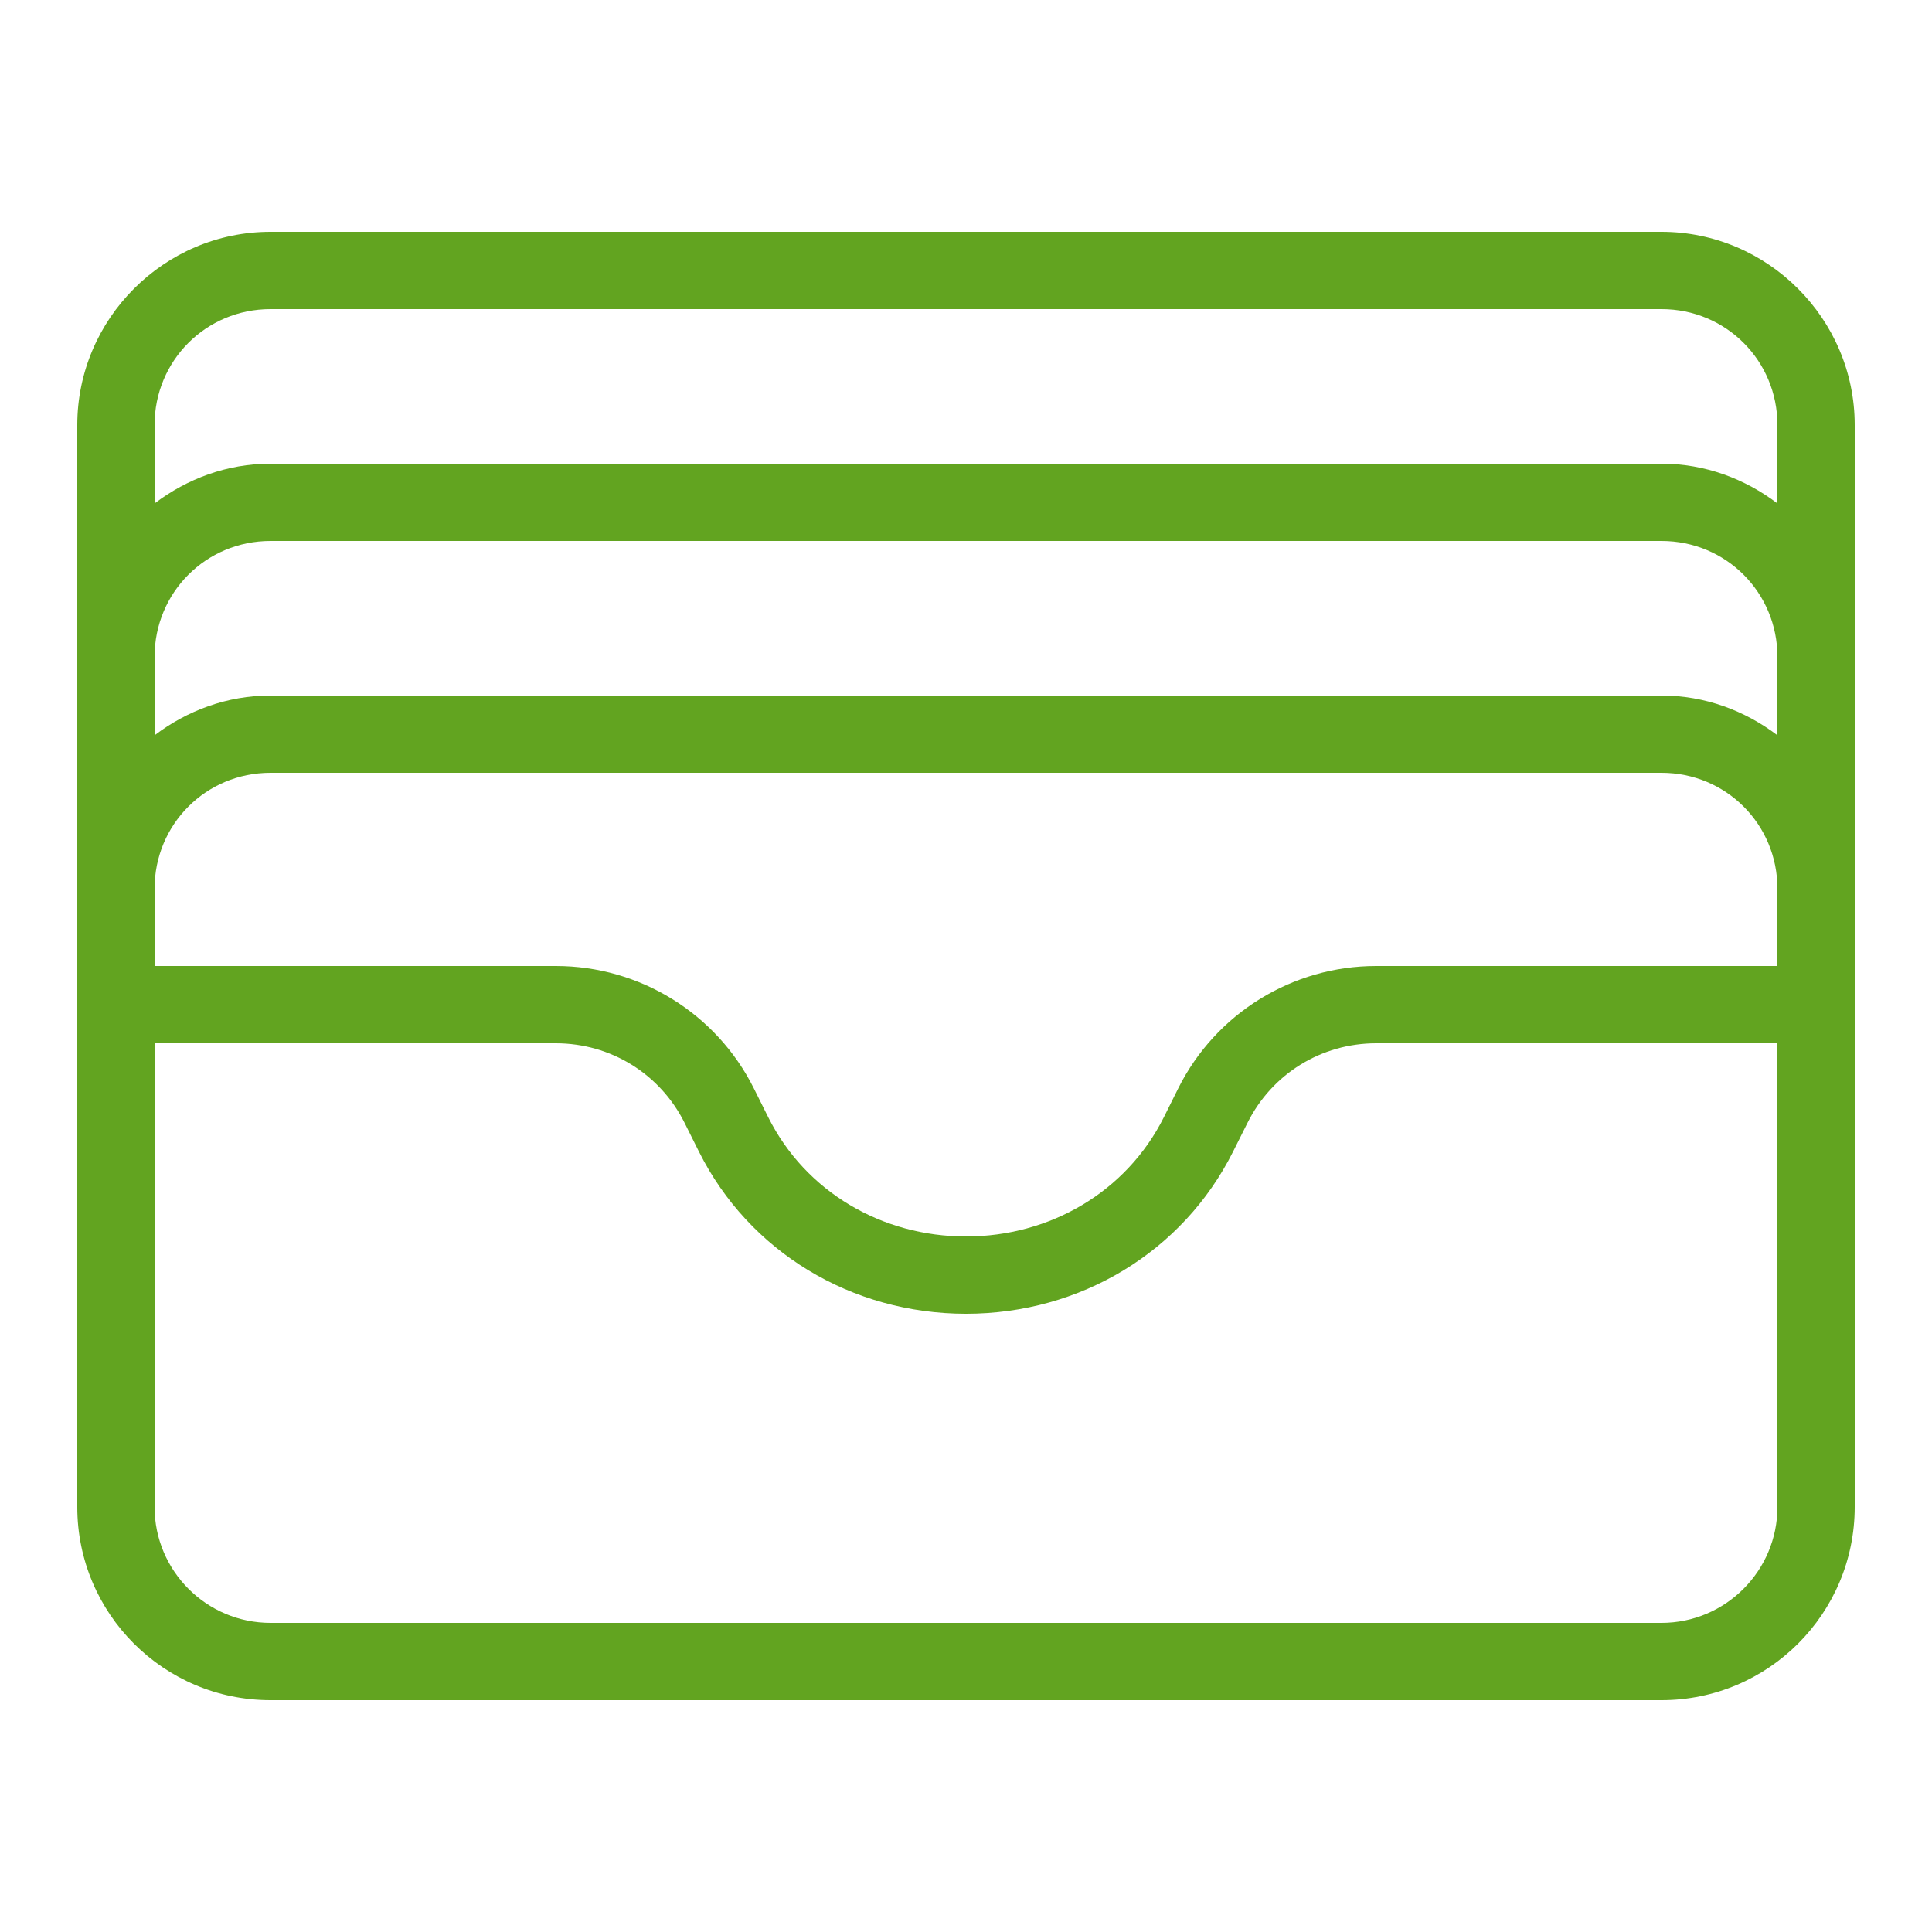
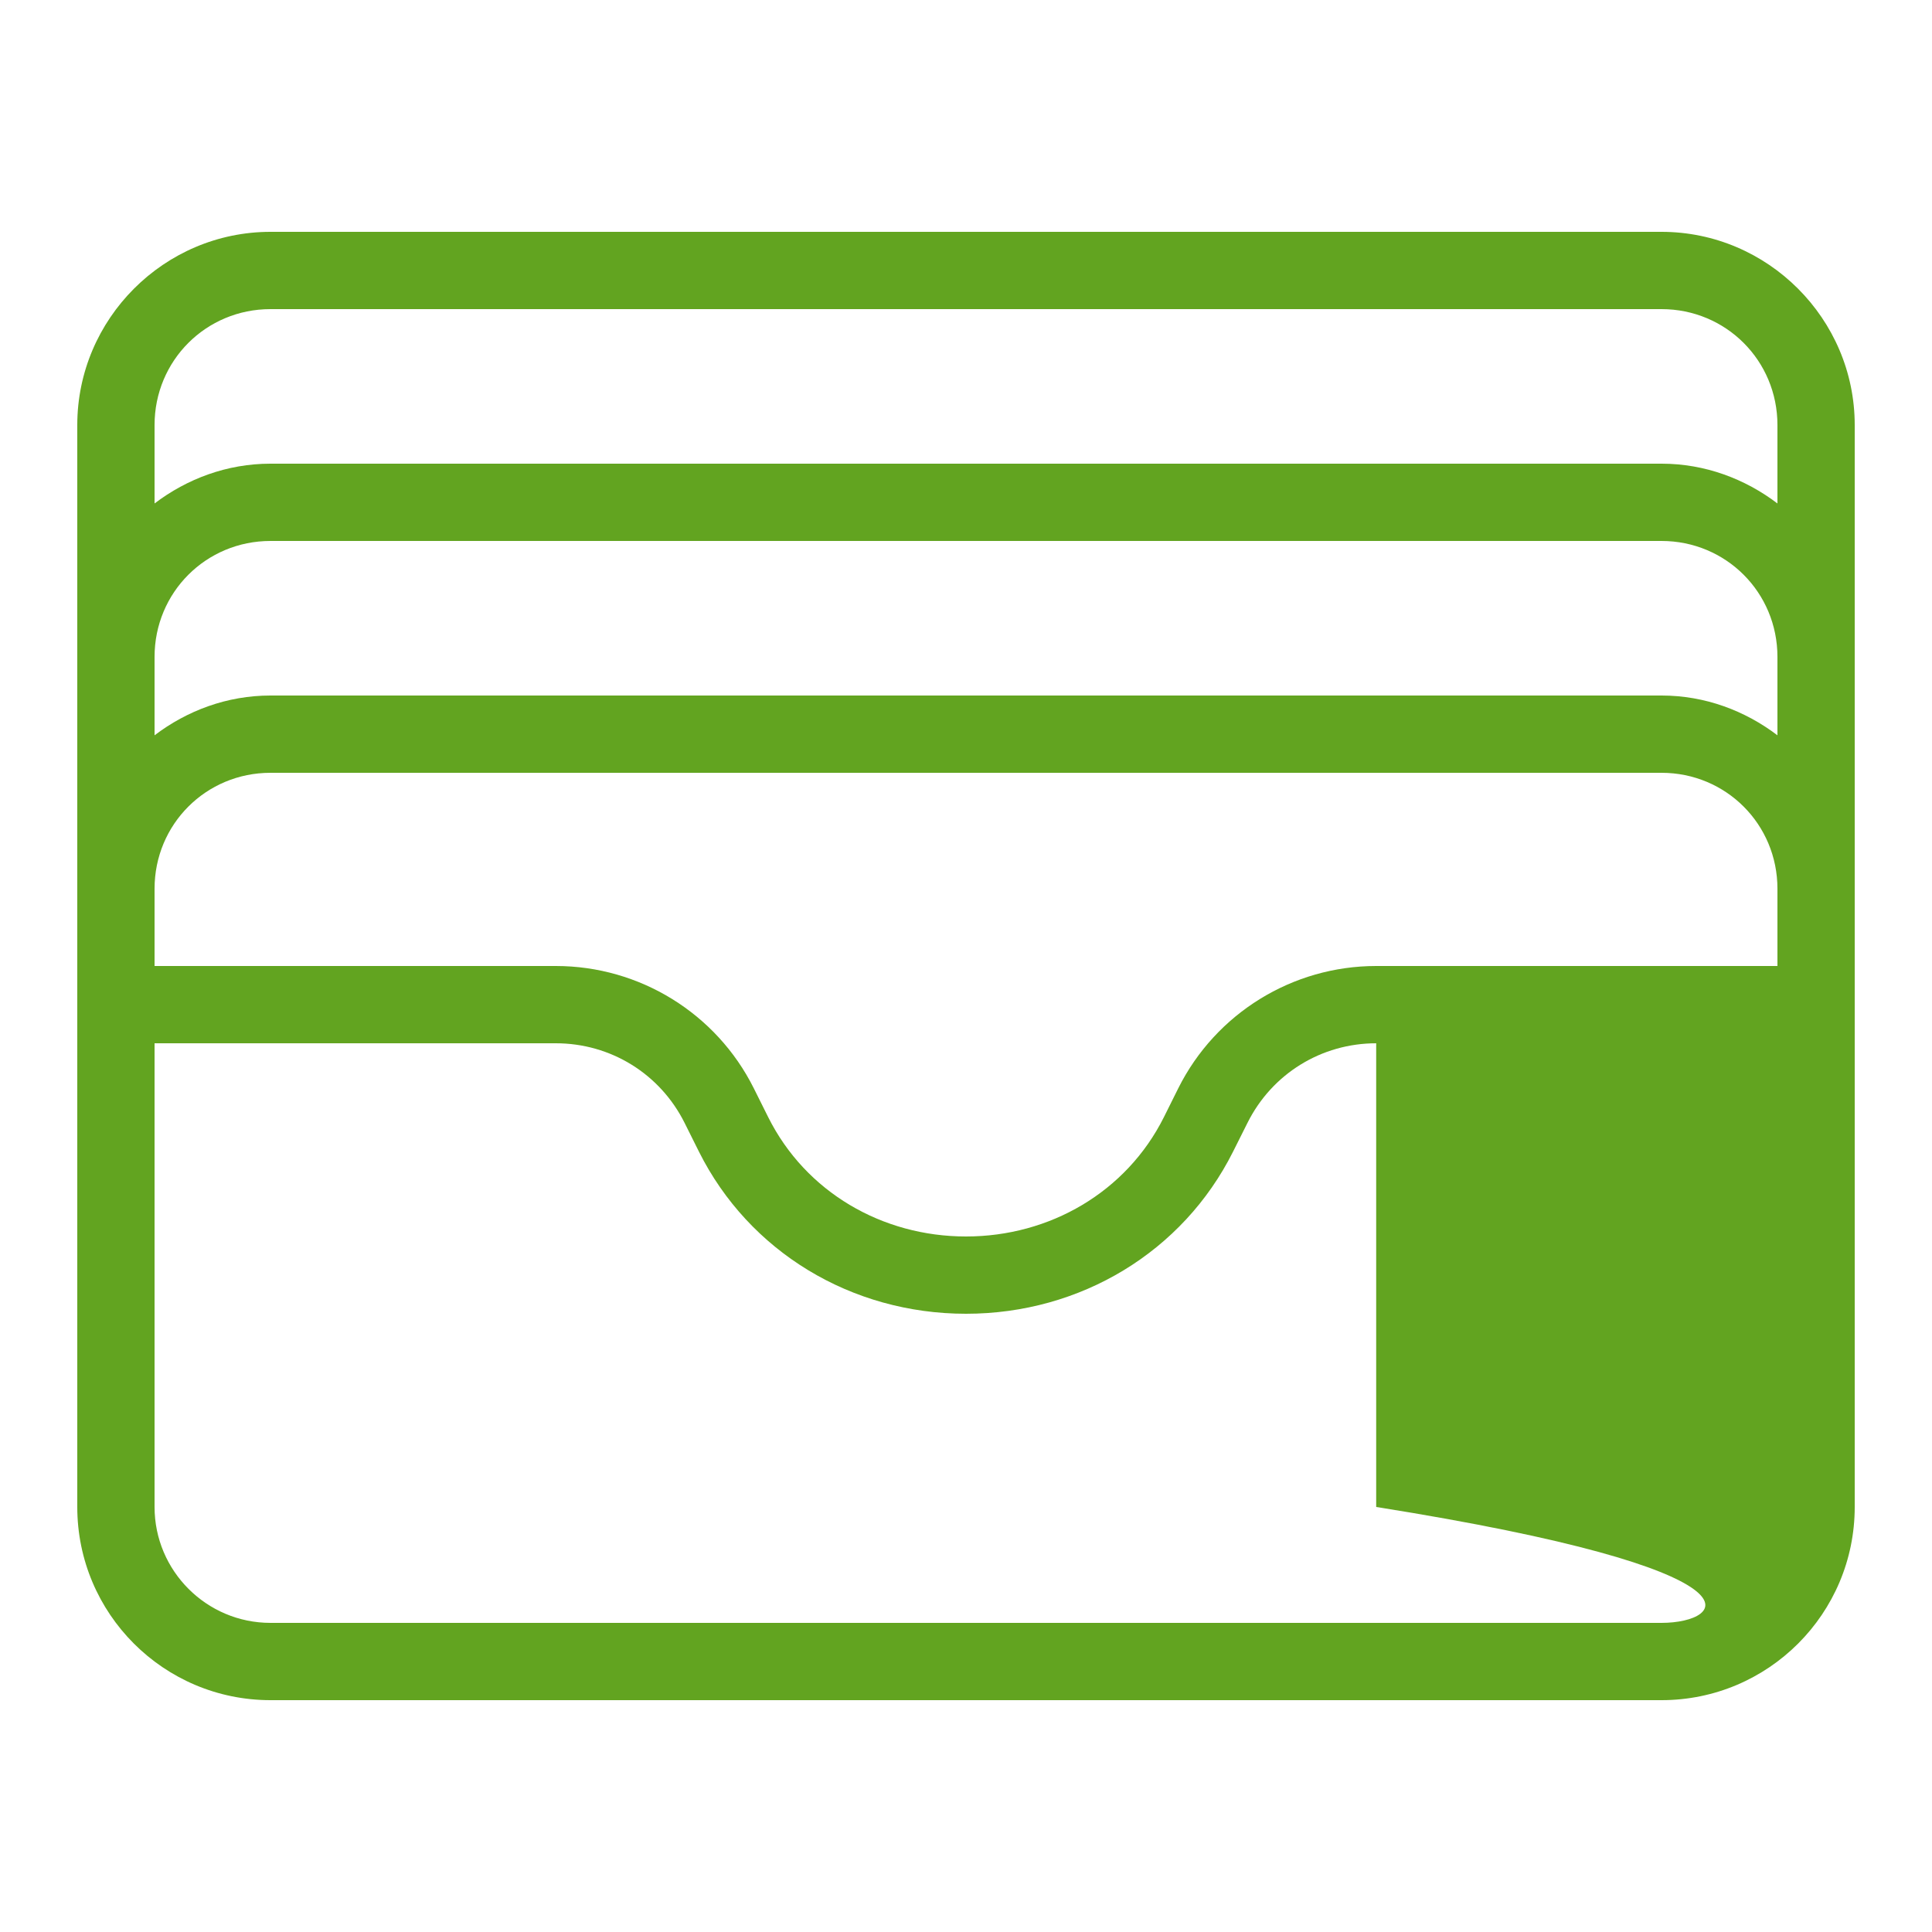
<svg xmlns="http://www.w3.org/2000/svg" width="58" height="58" viewBox="0 0 58 58" fill="none">
-   <path d="M8.12 6.96C4.931 6.96 2.32 9.571 2.32 12.76V19.72V26.68V29V34.712V45.24C2.32 48.443 4.917 51.04 8.12 51.04H49.88C53.083 51.04 55.68 48.443 55.68 45.24V34.712V29V26.68V19.72V12.76C55.68 9.571 53.069 6.96 49.88 6.96H8.12ZM8.12 9.28H49.88C51.815 9.28 53.36 10.825 53.36 12.76V15.114C52.387 14.376 51.188 13.92 49.88 13.92H8.12C6.812 13.92 5.613 14.376 4.64 15.114V12.76C4.64 10.825 6.185 9.28 8.12 9.28ZM8.12 16.24H49.88C51.815 16.24 53.36 17.785 53.36 19.72V22.074C52.387 21.336 51.188 20.88 49.88 20.88H8.12C6.812 20.88 5.613 21.336 4.64 22.074V19.72C4.64 17.785 6.185 16.24 8.12 16.24ZM8.12 23.2H49.88C51.815 23.2 53.36 24.745 53.36 26.68V29H41.314C38.799 29 36.498 30.421 35.373 32.67L34.941 33.538C33.815 35.787 31.516 37.12 29 37.12C26.484 37.12 24.186 35.787 23.062 33.538L22.629 32.67C21.504 30.42 19.202 29 16.686 29H4.64V26.68C4.64 24.745 6.185 23.2 8.12 23.2ZM4.64 31.32H16.686C18.334 31.32 19.815 32.236 20.552 33.71L20.984 34.576C22.485 37.575 25.557 39.44 29 39.44C32.442 39.44 35.512 37.577 37.016 34.576L37.451 33.708C38.186 32.236 39.668 31.32 41.314 31.32H53.36V34.712V45.24C53.36 47.159 51.799 48.72 49.88 48.72H8.12C6.201 48.72 4.64 47.159 4.64 45.24V34.712V31.32Z" fill="#62A420" />
+   <path d="M8.12 6.96C4.931 6.96 2.32 9.571 2.32 12.76V19.72V26.68V29V34.712V45.24C2.32 48.443 4.917 51.04 8.12 51.04H49.88C53.083 51.04 55.68 48.443 55.68 45.24V34.712V29V26.68V19.72V12.76C55.68 9.571 53.069 6.96 49.88 6.96H8.12ZM8.12 9.28H49.88C51.815 9.28 53.36 10.825 53.36 12.76V15.114C52.387 14.376 51.188 13.92 49.88 13.92H8.12C6.812 13.92 5.613 14.376 4.64 15.114V12.76C4.64 10.825 6.185 9.28 8.12 9.28ZM8.12 16.24H49.88C51.815 16.24 53.36 17.785 53.36 19.72V22.074C52.387 21.336 51.188 20.88 49.88 20.88H8.12C6.812 20.88 5.613 21.336 4.64 22.074V19.72C4.64 17.785 6.185 16.24 8.12 16.24ZM8.12 23.2H49.88C51.815 23.2 53.36 24.745 53.36 26.68V29H41.314C38.799 29 36.498 30.421 35.373 32.67L34.941 33.538C33.815 35.787 31.516 37.12 29 37.12C26.484 37.12 24.186 35.787 23.062 33.538L22.629 32.67C21.504 30.42 19.202 29 16.686 29H4.64V26.68C4.64 24.745 6.185 23.2 8.12 23.2ZM4.64 31.32H16.686C18.334 31.32 19.815 32.236 20.552 33.71L20.984 34.576C22.485 37.575 25.557 39.44 29 39.44C32.442 39.44 35.512 37.577 37.016 34.576L37.451 33.708C38.186 32.236 39.668 31.32 41.314 31.32V34.712V45.24C53.36 47.159 51.799 48.72 49.88 48.72H8.12C6.201 48.72 4.64 47.159 4.64 45.24V34.712V31.32Z" fill="#62A420" />
</svg>